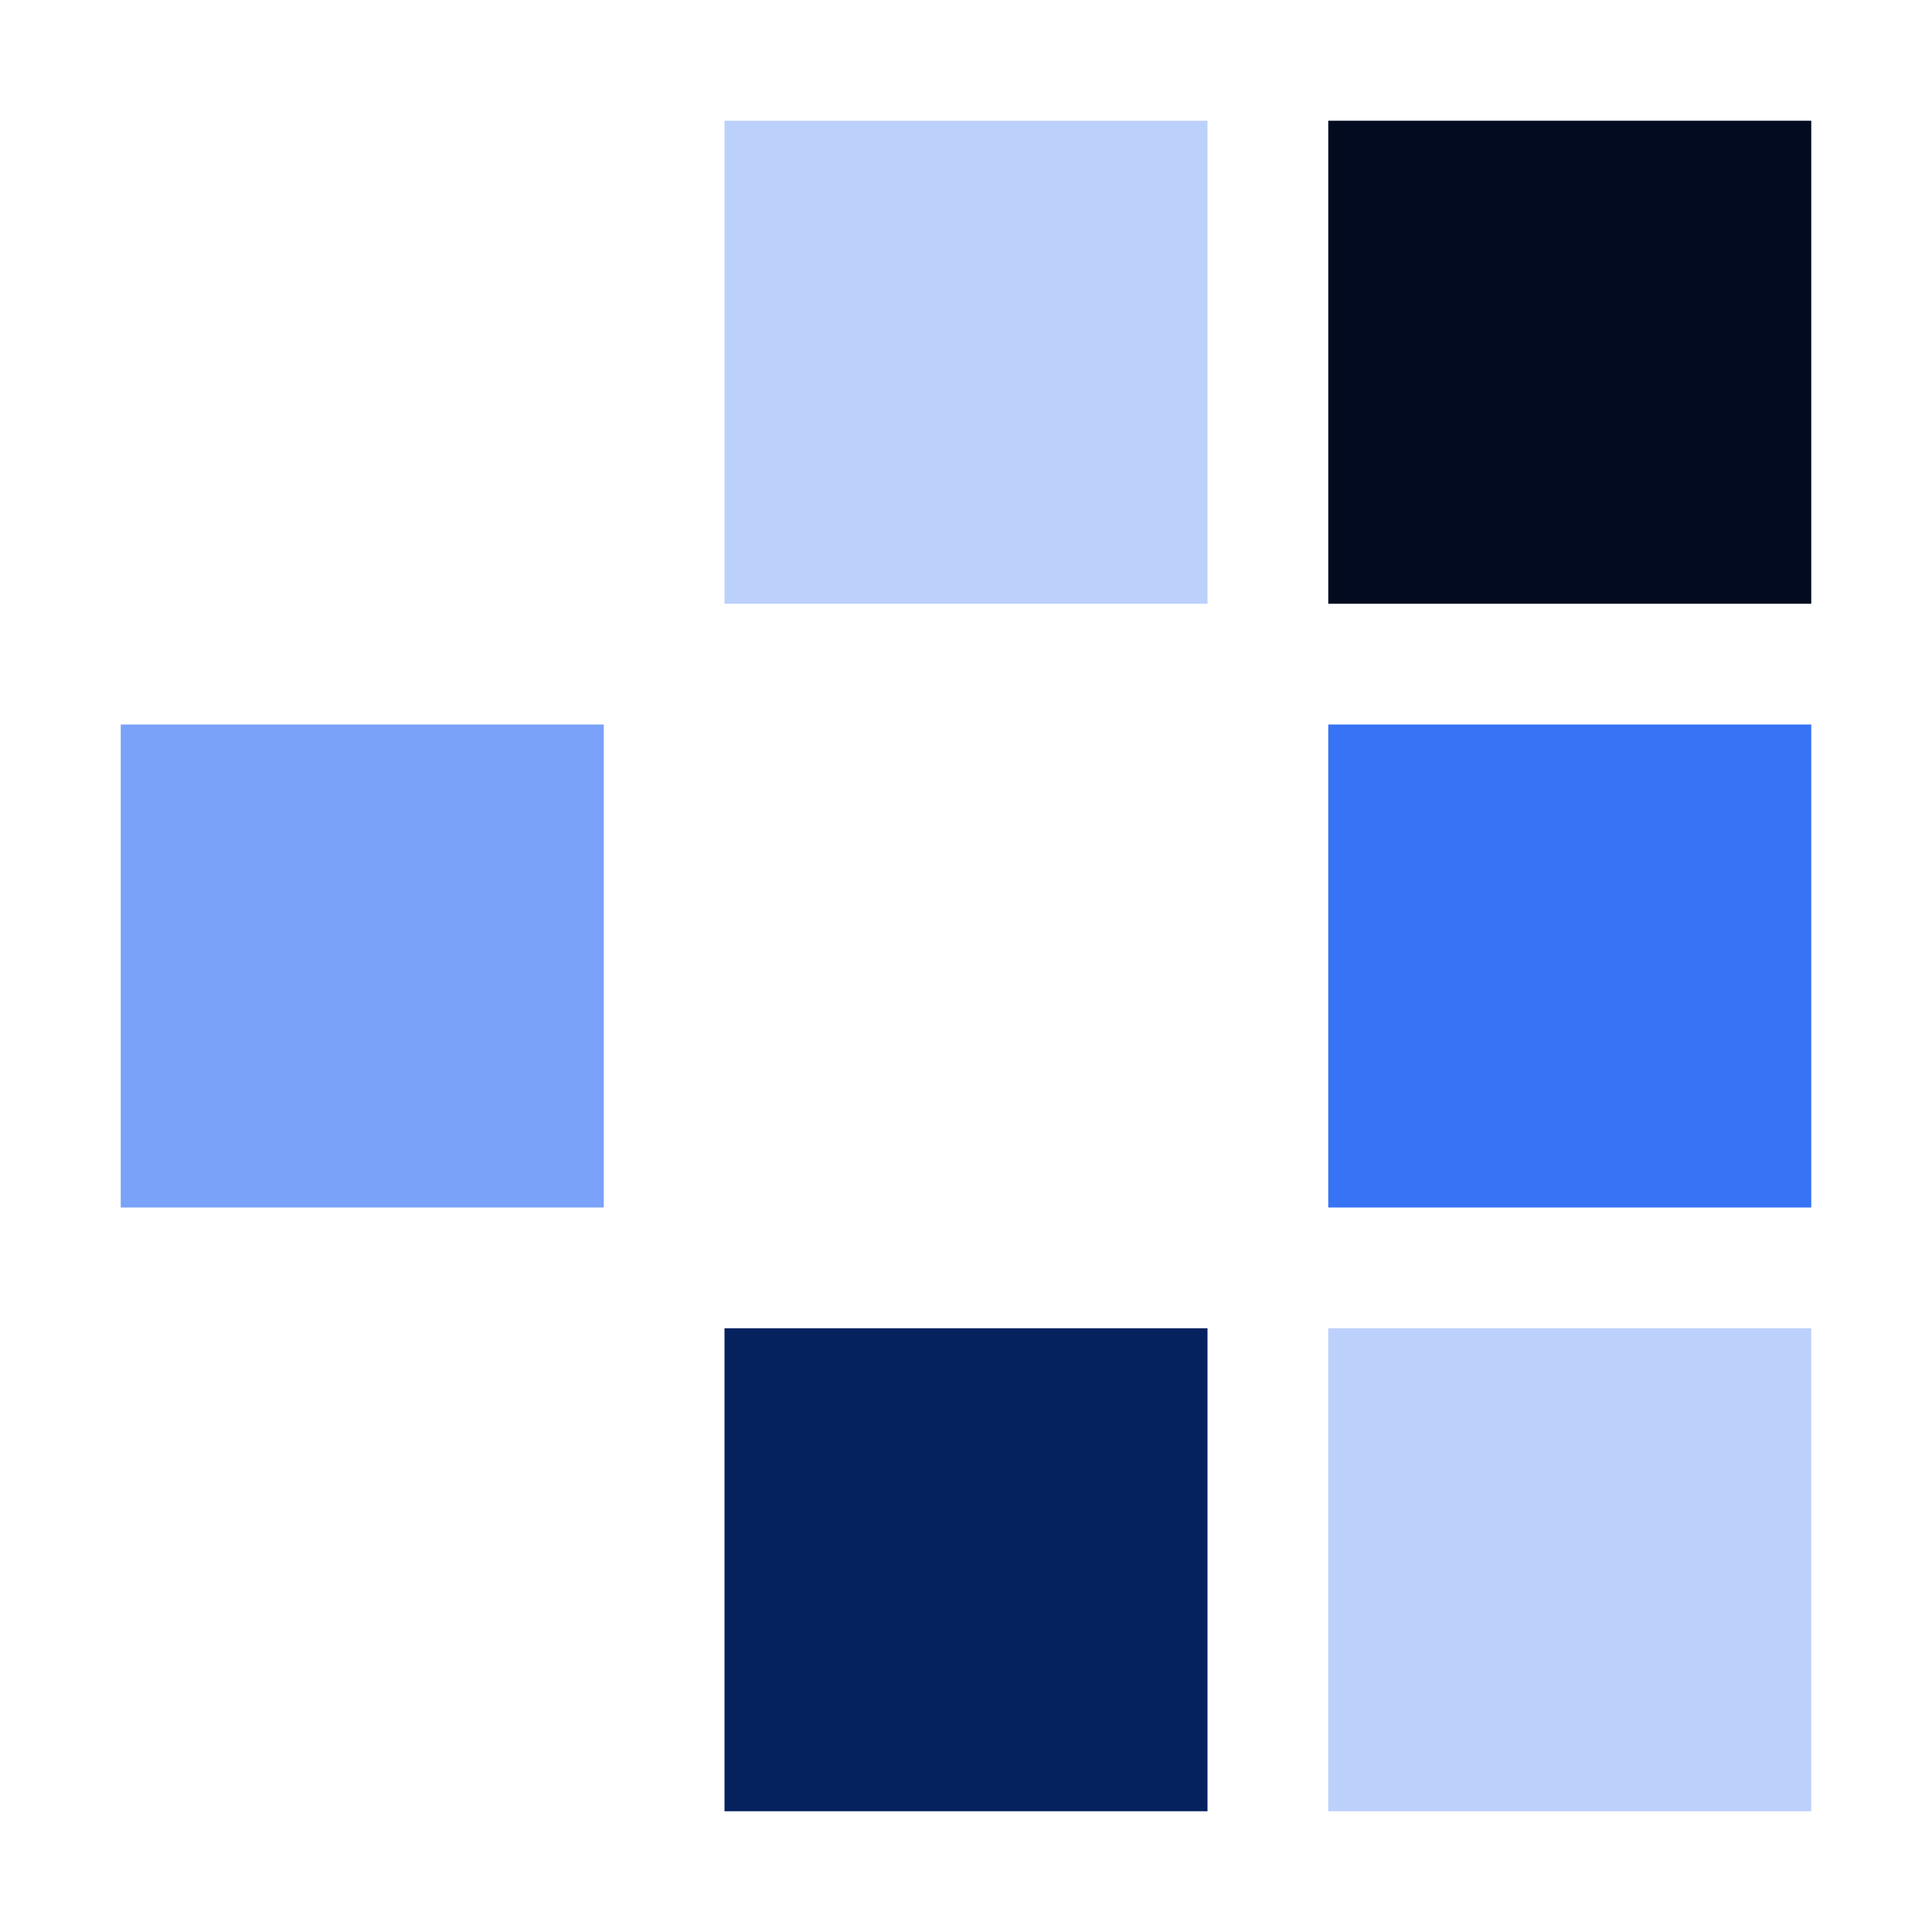
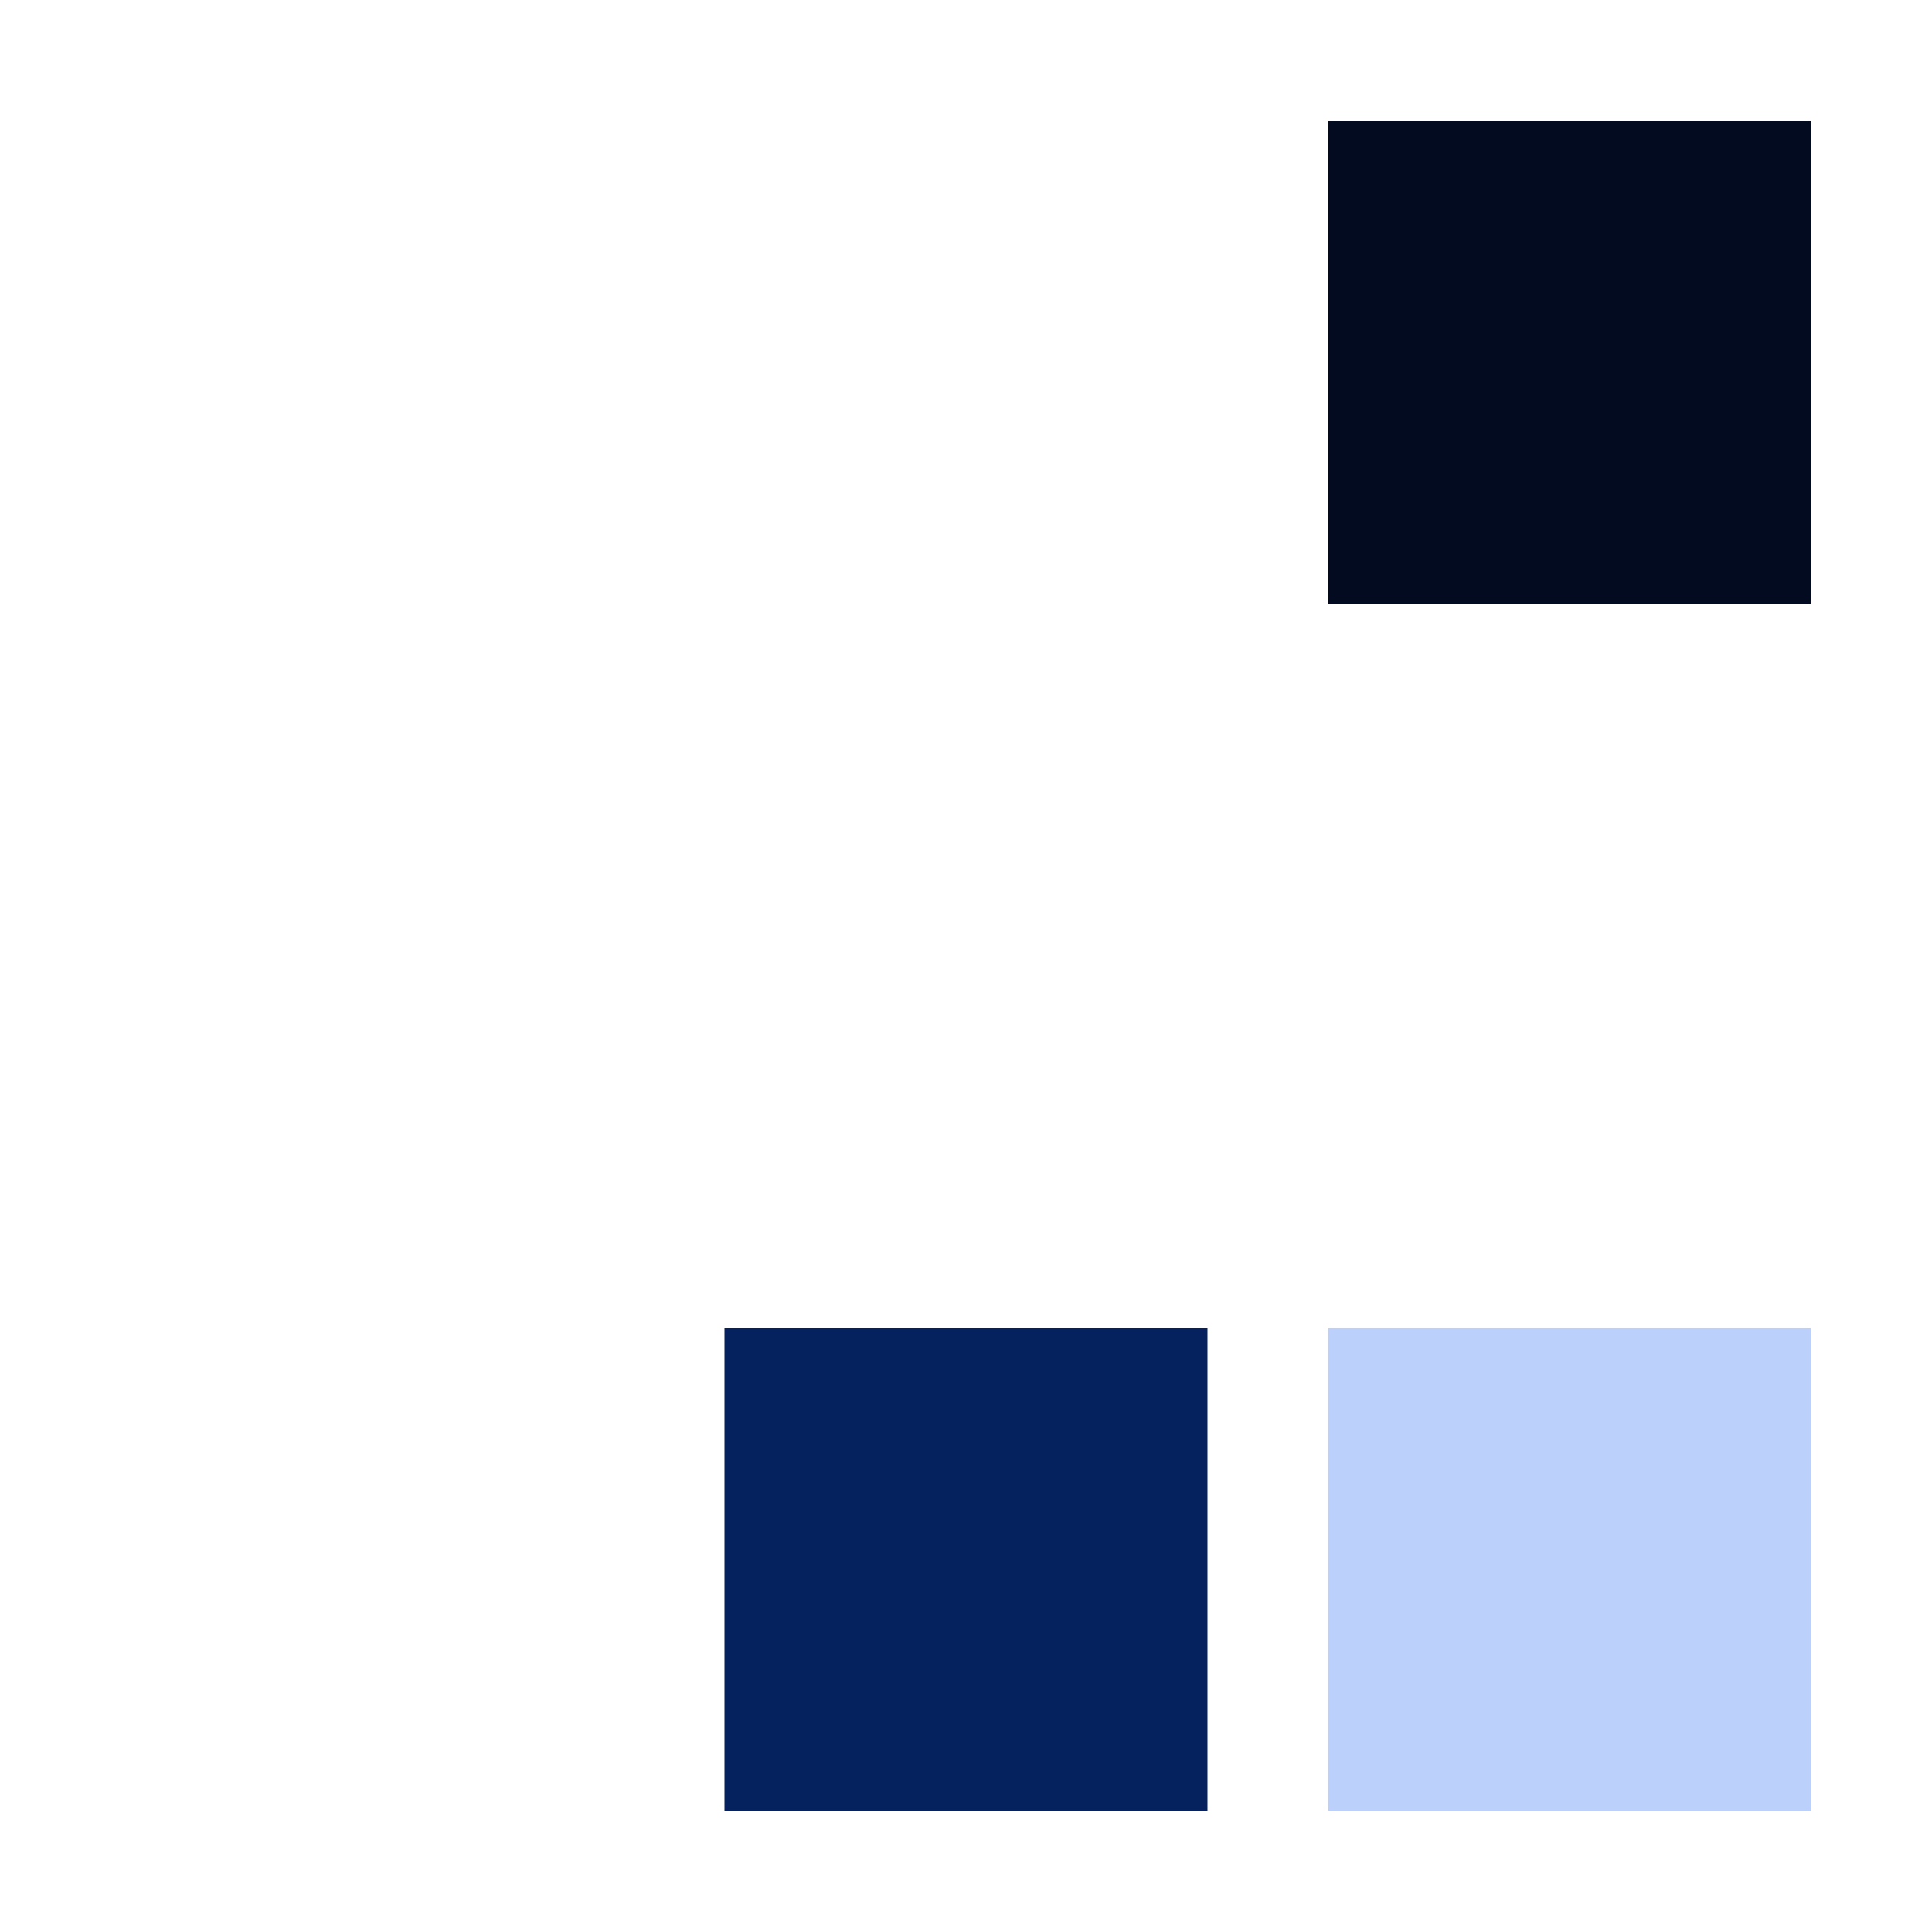
<svg xmlns="http://www.w3.org/2000/svg" width="32" height="32" viewBox="0 0 32 32" fill="none">
-   <rect x="2" y="12" width="8" height="8" fill="#79A2F8" />
-   <rect x="12" y="2" width="8" height="8" fill="#BCD0FC" />
  <rect x="12" y="22" width="8" height="8" fill="#05225F" />
  <rect x="22" y="2" width="8" height="8" fill="#020B20" />
-   <rect x="22" y="12" width="8" height="8" fill="#3673F5" />
  <rect x="22" y="22" width="8" height="8" fill="#BCD0FC" />
</svg>